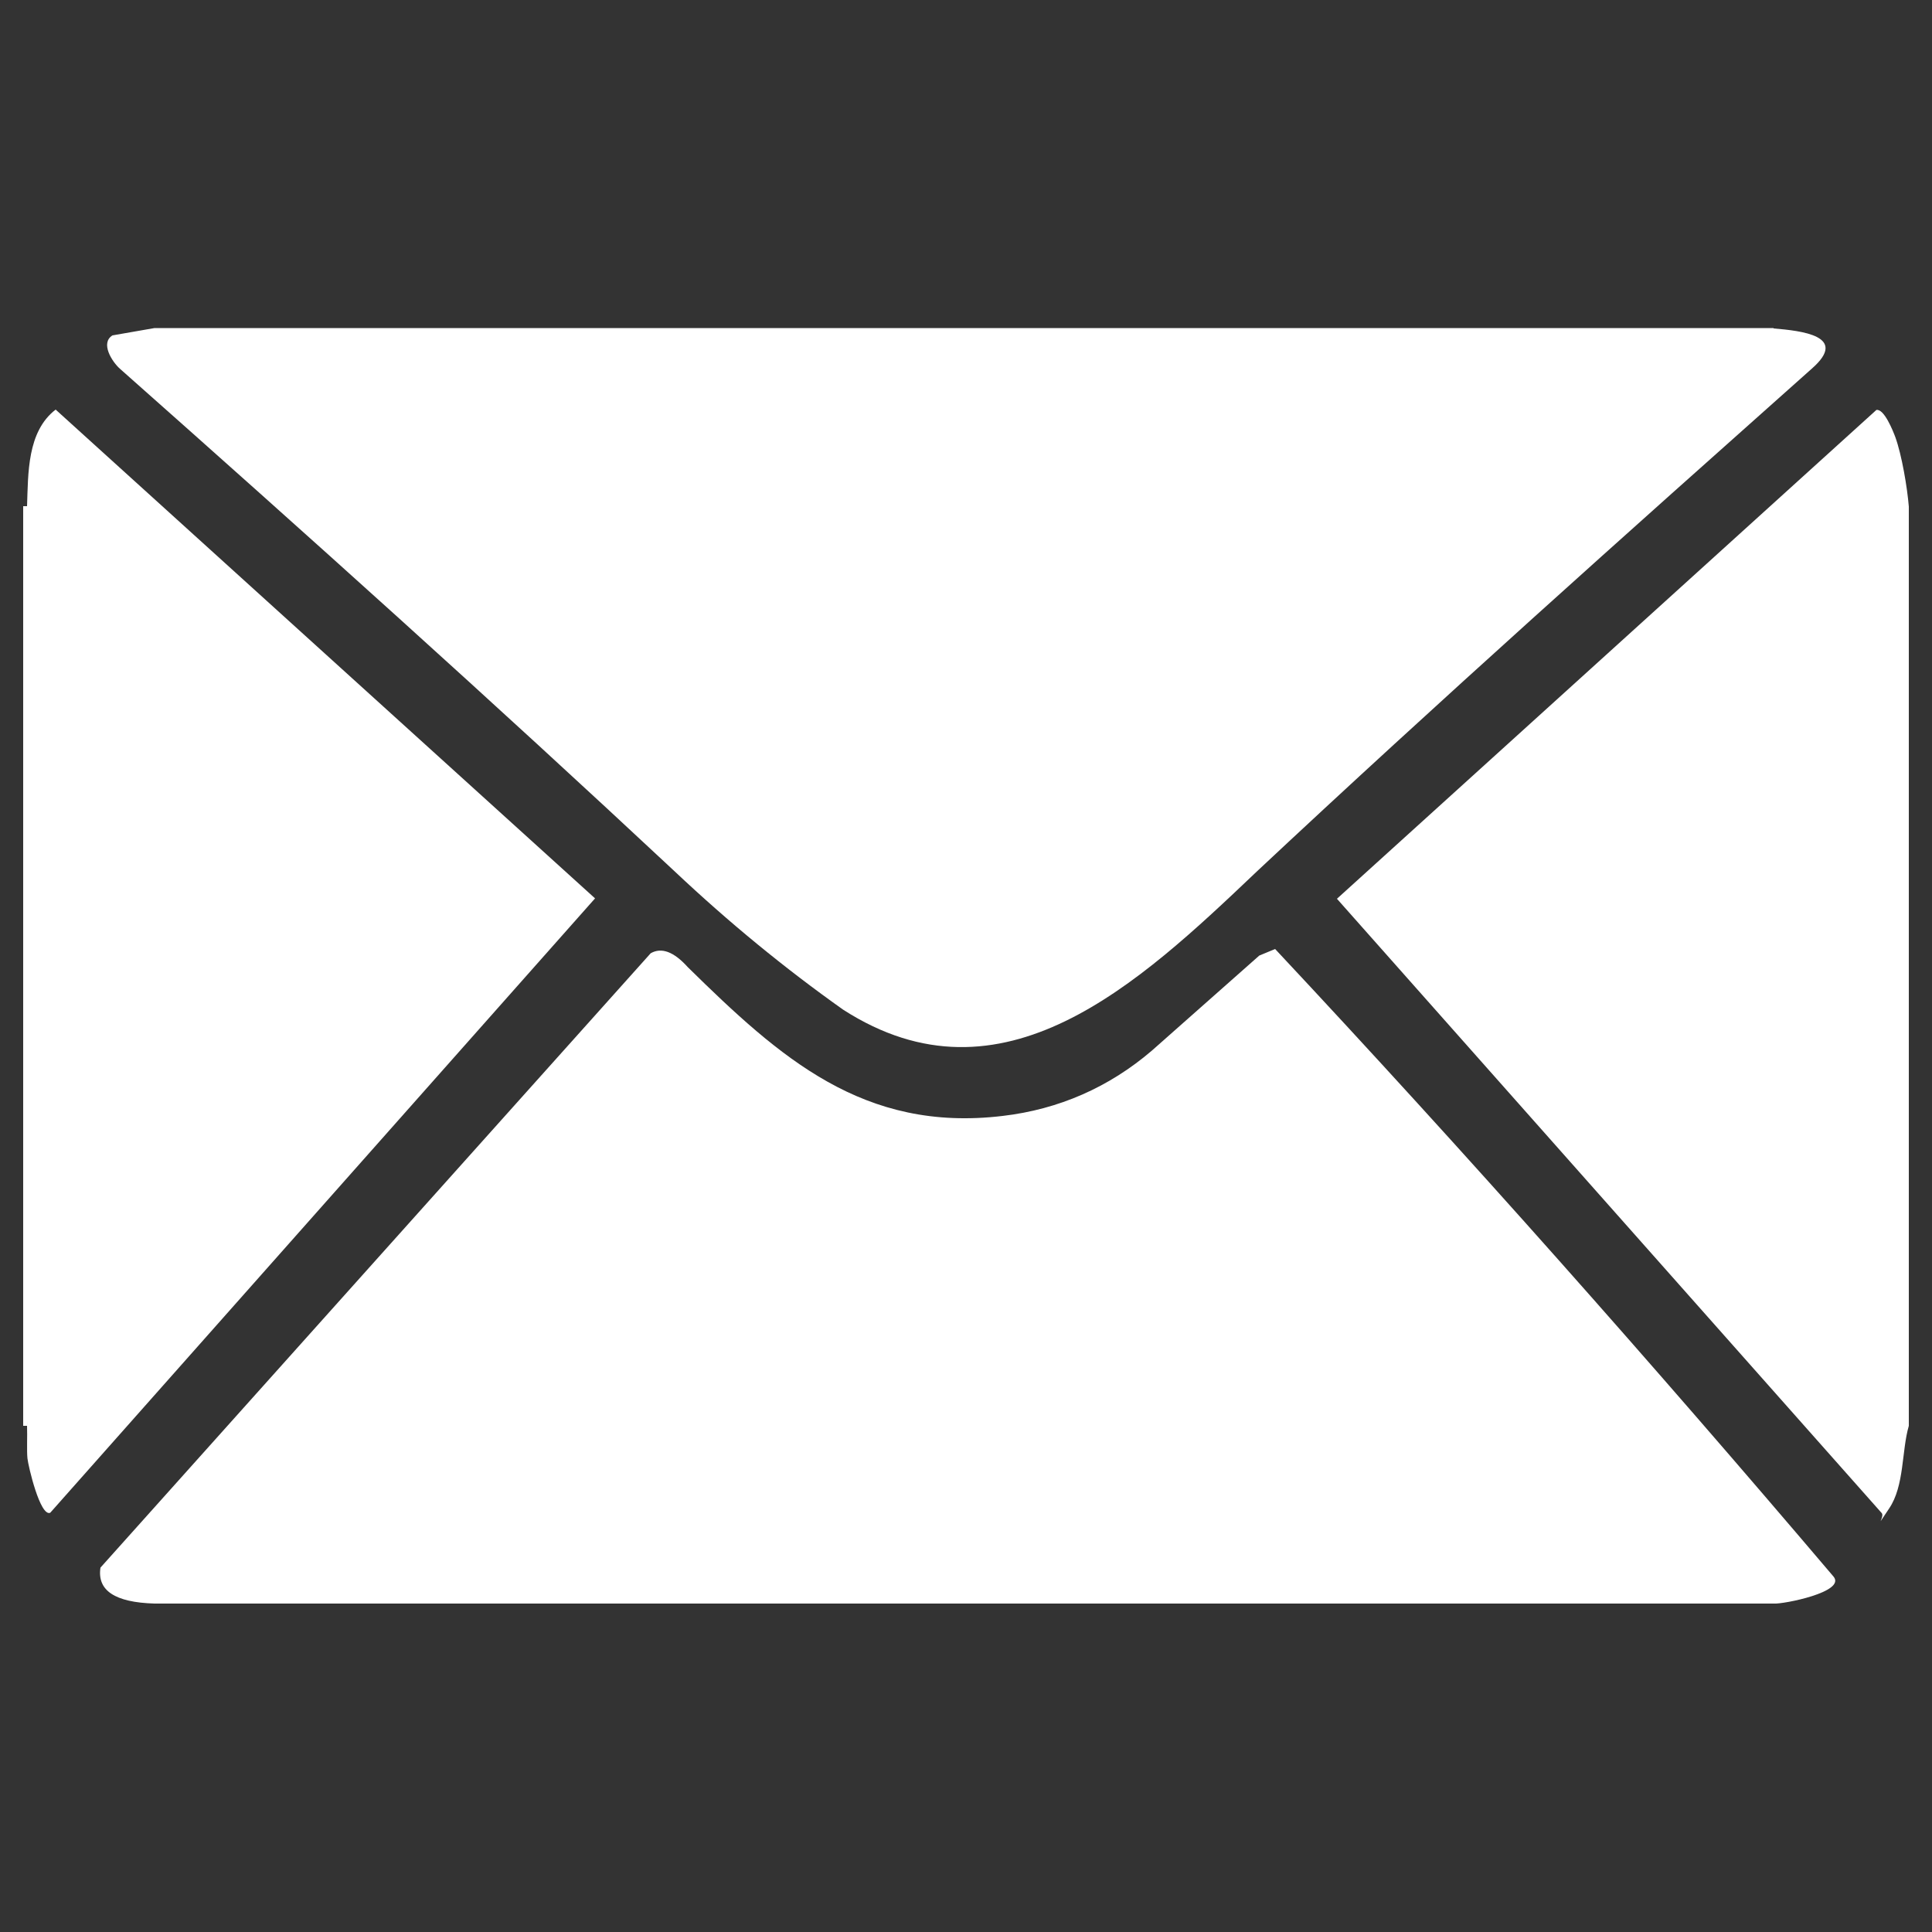
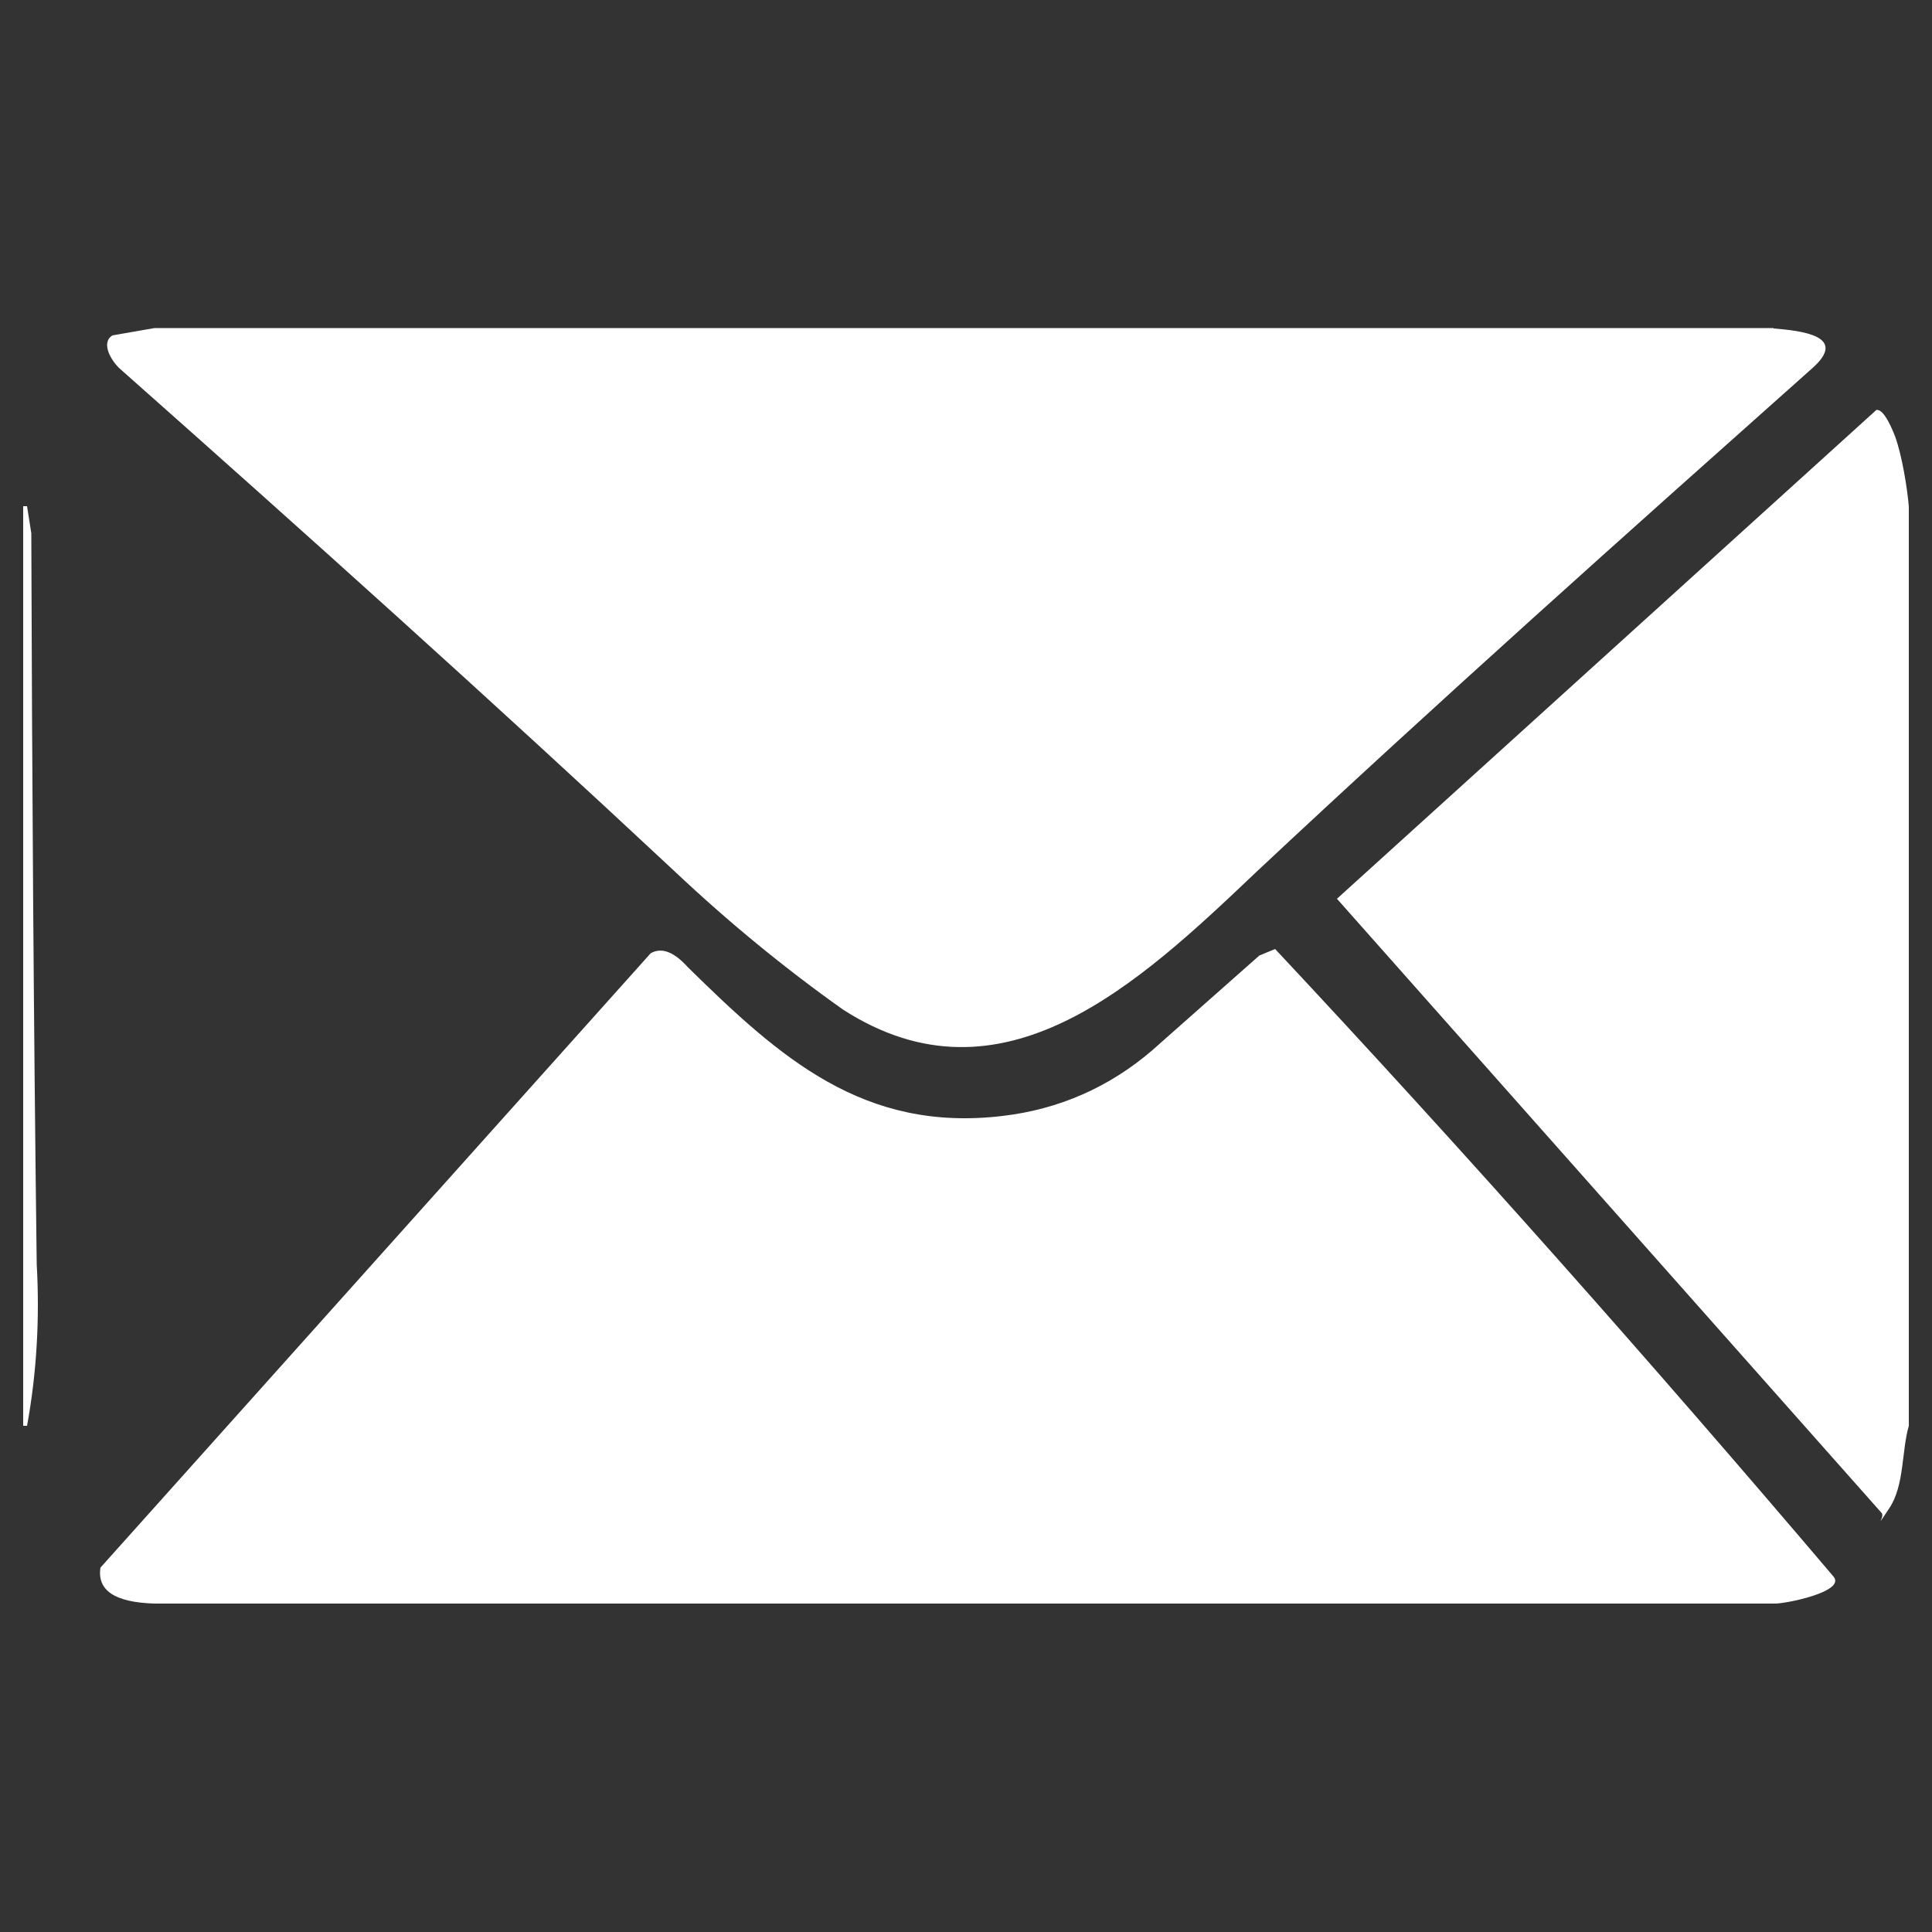
<svg xmlns="http://www.w3.org/2000/svg" id="Layer_1" version="1.1" viewBox="0 0 500 500">
  <rect x="0" y="0" width="500" height="500" fill="#333333" stroke="none" />
  <defs>
    <style>
      .st0 {
        fill: #fff;
      }
    </style>
  </defs>
  <path class="st0" d="M459,415H40c-10.3-.3-14.9-3.4-14-9.3l142.4-159c2.8-1.6,6-.4,9.6,3.6,23.9,23.5,45.5,42.8,81.5,38.5,14.5-1.7,27.5-7.4,38.6-16.9l27.8-24.6,4.1-1.7c49.5,52.9,97.6,107.2,144.5,162.4,3.4,4-13.1,7.2-15.4,7Z" />
  <path class="st0" d="M459,85c7.1.6,19.6,1.9,9.9,10.4-48.3,43-96.5,86-143.7,130.2-30.5,29-65.8,62.2-107,35.7-15.1-10.7-29.6-22.6-43.5-35.7-47.3-44.2-95.3-87.3-143.7-130.2-2-1.8-5.1-6.6-1.9-8.6l10.9-1.9h419Z" />
  <path class="st0" d="M494,131v238c-1.9,6.5-1.1,15.5-5.1,21.4s-1.1,2.1-1.9,1.2l-141-159,139.6-126.5c2-.4,4.3,5.4,4.9,7,1.7,4.7,3.1,13.1,3.5,18Z" />
  <path class="st0" d="M7,369h-1v-238h1l1.1,7c.2,63,.6,126.1,1.4,189.1.8,14.2,0,28.2-2.5,41.9Z" />
-   <path class="st0" d="M7,369c2-78.9-2.7-159.2,0-238,.3-8.5,0-19.3,7.4-25l139.6,126.5L13,391.5c-2.6,1.1-5.7-12.1-5.9-14.1s0-5.6-.1-8.4Z" />
</svg>